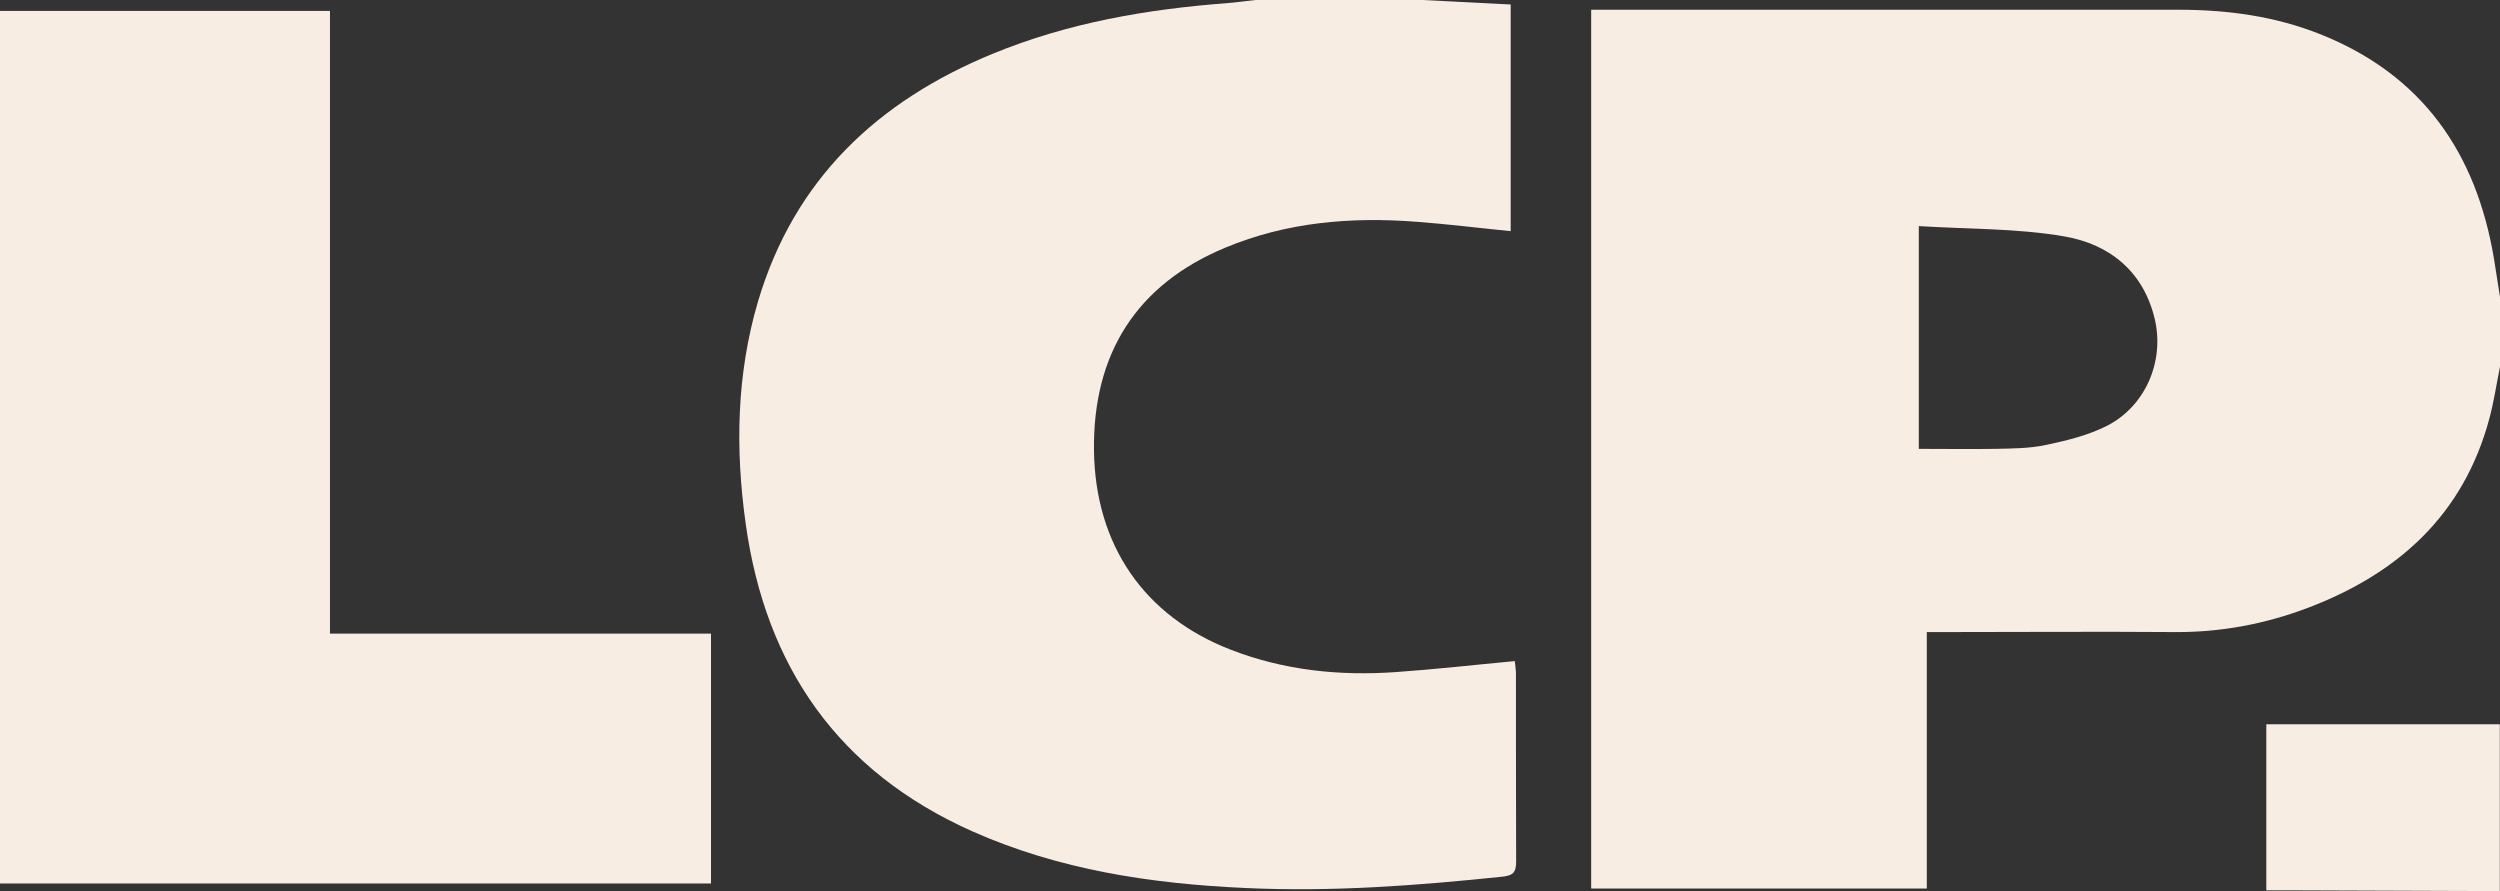
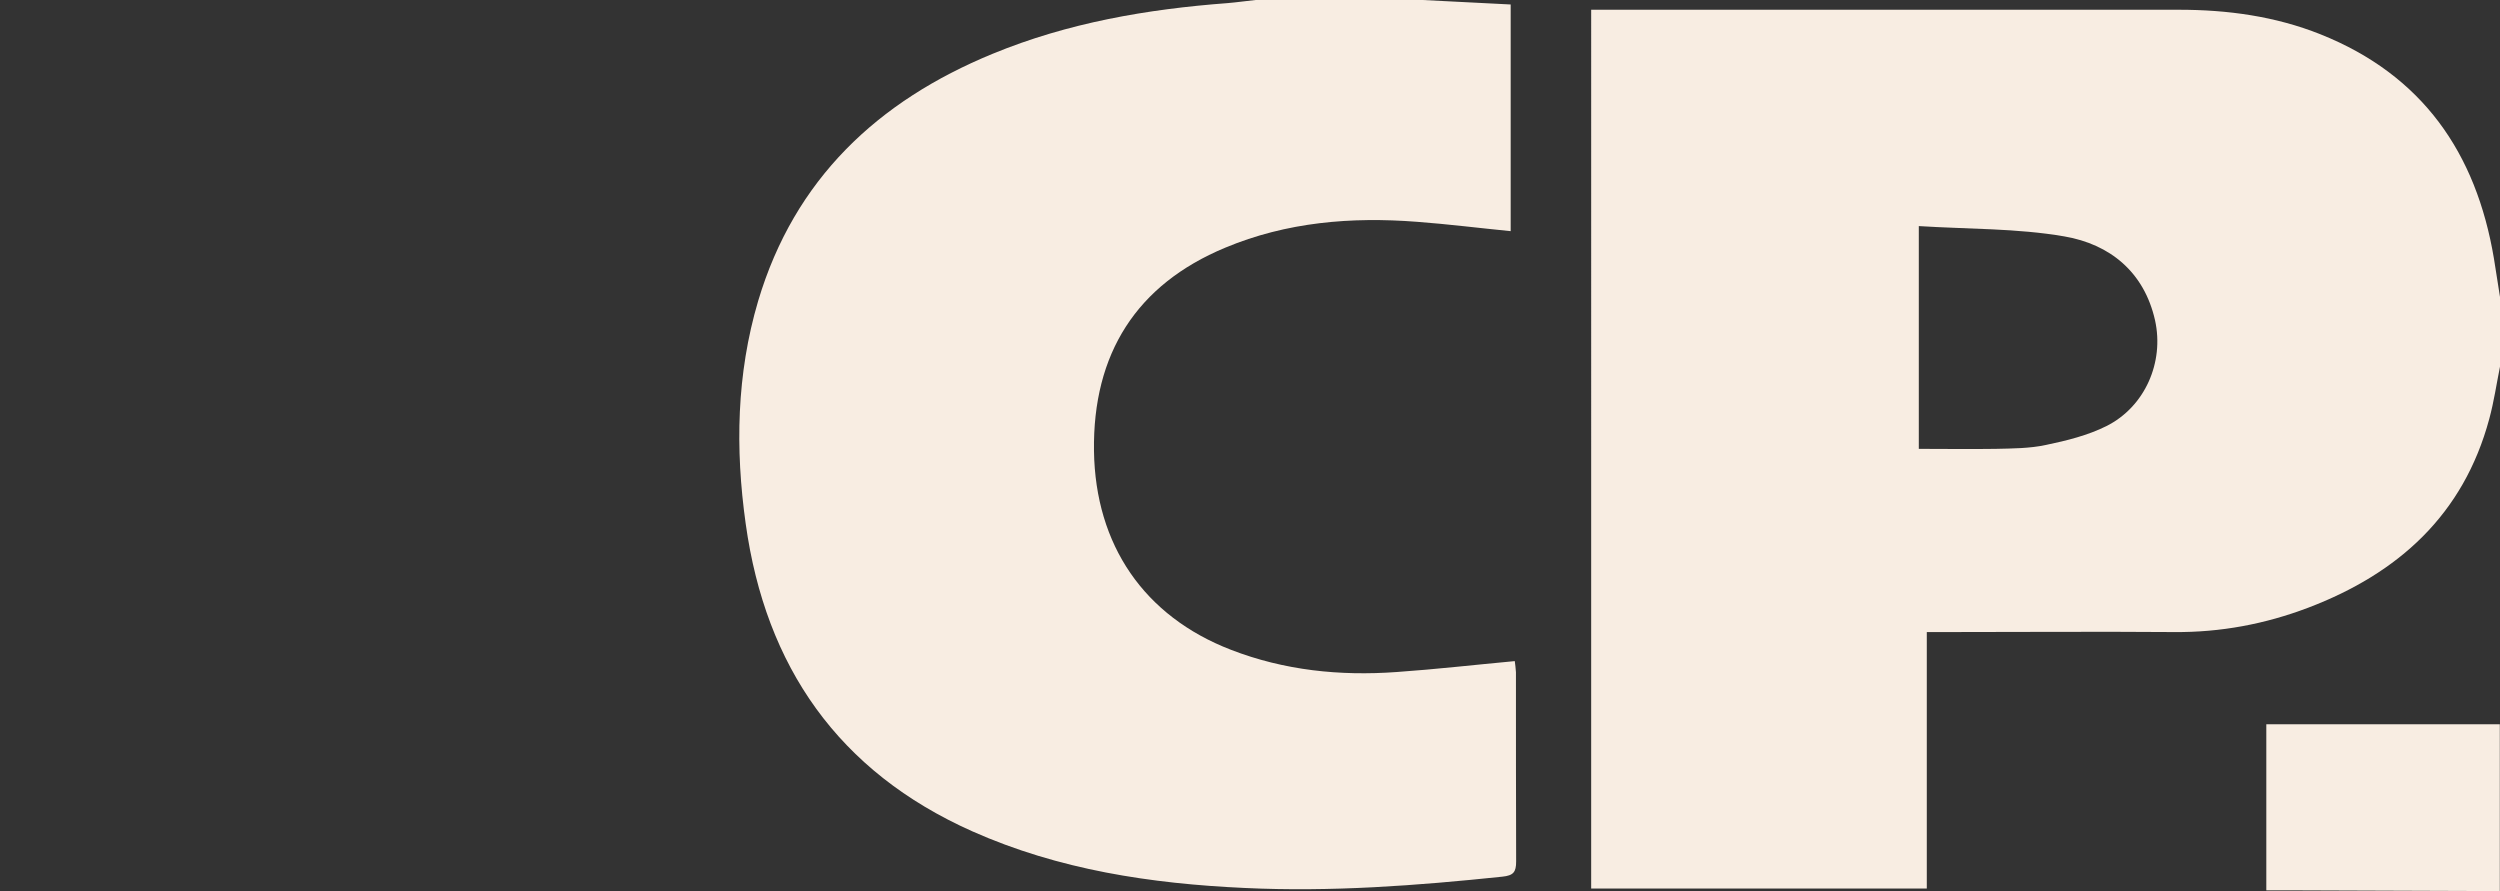
<svg xmlns="http://www.w3.org/2000/svg" id="Layer_2" viewBox="0 0 128.27 45.72">
  <rect x="0" y="0" width="128.27" height="45.72" fill="#333333" stroke="none" />
  <defs>
    <style>.cls-1{fill:#f8ede2;stroke-width:0px;}</style>
  </defs>
  <g id="Layer_1-2">
    <path class="cls-1" d="m128.27,18.81c-.18.89-.31,1.8-.55,2.68-1.32,4.91-4.66,7.93-9.29,9.69-2.21.84-4.5,1.27-6.88,1.25-3.93-.03-7.86,0-11.79,0h-.9v13.16h-17.22V.5c.29,0,.56,0,.83,0,9.77,0,19.55,0,29.32,0,2.49,0,4.94.33,7.27,1.26,5.23,2.09,7.99,6.08,8.9,11.51.11.67.21,1.35.32,2.03v3.52Zm-29.82-7.21v11.43c1.35,0,2.65.02,3.94,0,.86-.02,1.75-.02,2.58-.2,1.06-.22,2.15-.49,3.11-.97,1.97-.99,2.97-3.27,2.49-5.43-.56-2.48-2.32-3.9-4.65-4.3-2.43-.42-4.95-.37-7.47-.53Z" />
    <path class="cls-1" d="m72.99,0c1.49.08,2.99.15,4.52.23v11.63c-1.62-.16-3.21-.36-4.81-.48-3.37-.26-6.68.01-9.84,1.33-4.54,1.89-6.8,5.43-6.73,10.43.07,4.82,2.57,8.48,7.03,10.2,2.74,1.06,5.59,1.35,8.5,1.14,2.01-.14,4.01-.37,6.06-.56.02.17.05.37.06.57,0,3.24,0,6.47.01,9.71,0,.55-.14.72-.71.78-4.39.46-8.79.79-13.21.58-4.82-.22-9.54-.93-13.99-2.91-6.86-3.06-10.6-8.44-11.62-15.78-.54-3.85-.47-7.68.64-11.43,1.86-6.24,6.12-10.25,12.03-12.68,3.86-1.59,7.92-2.29,12.05-2.6.48-.04.96-.11,1.44-.16,2.86,0,5.72,0,8.58,0Z" />
    <path class="cls-1" d="m128.27,45.72c-3.65-.01-7.29-.03-10.94-.04-.33,0-.66,0-1.05,0v-8.52h11.98v8.56Z" />
-     <path class="cls-1" d="m16.93.56v31.95h19.55v12.82H0V.56h16.93Z" />
  </g>
</svg>